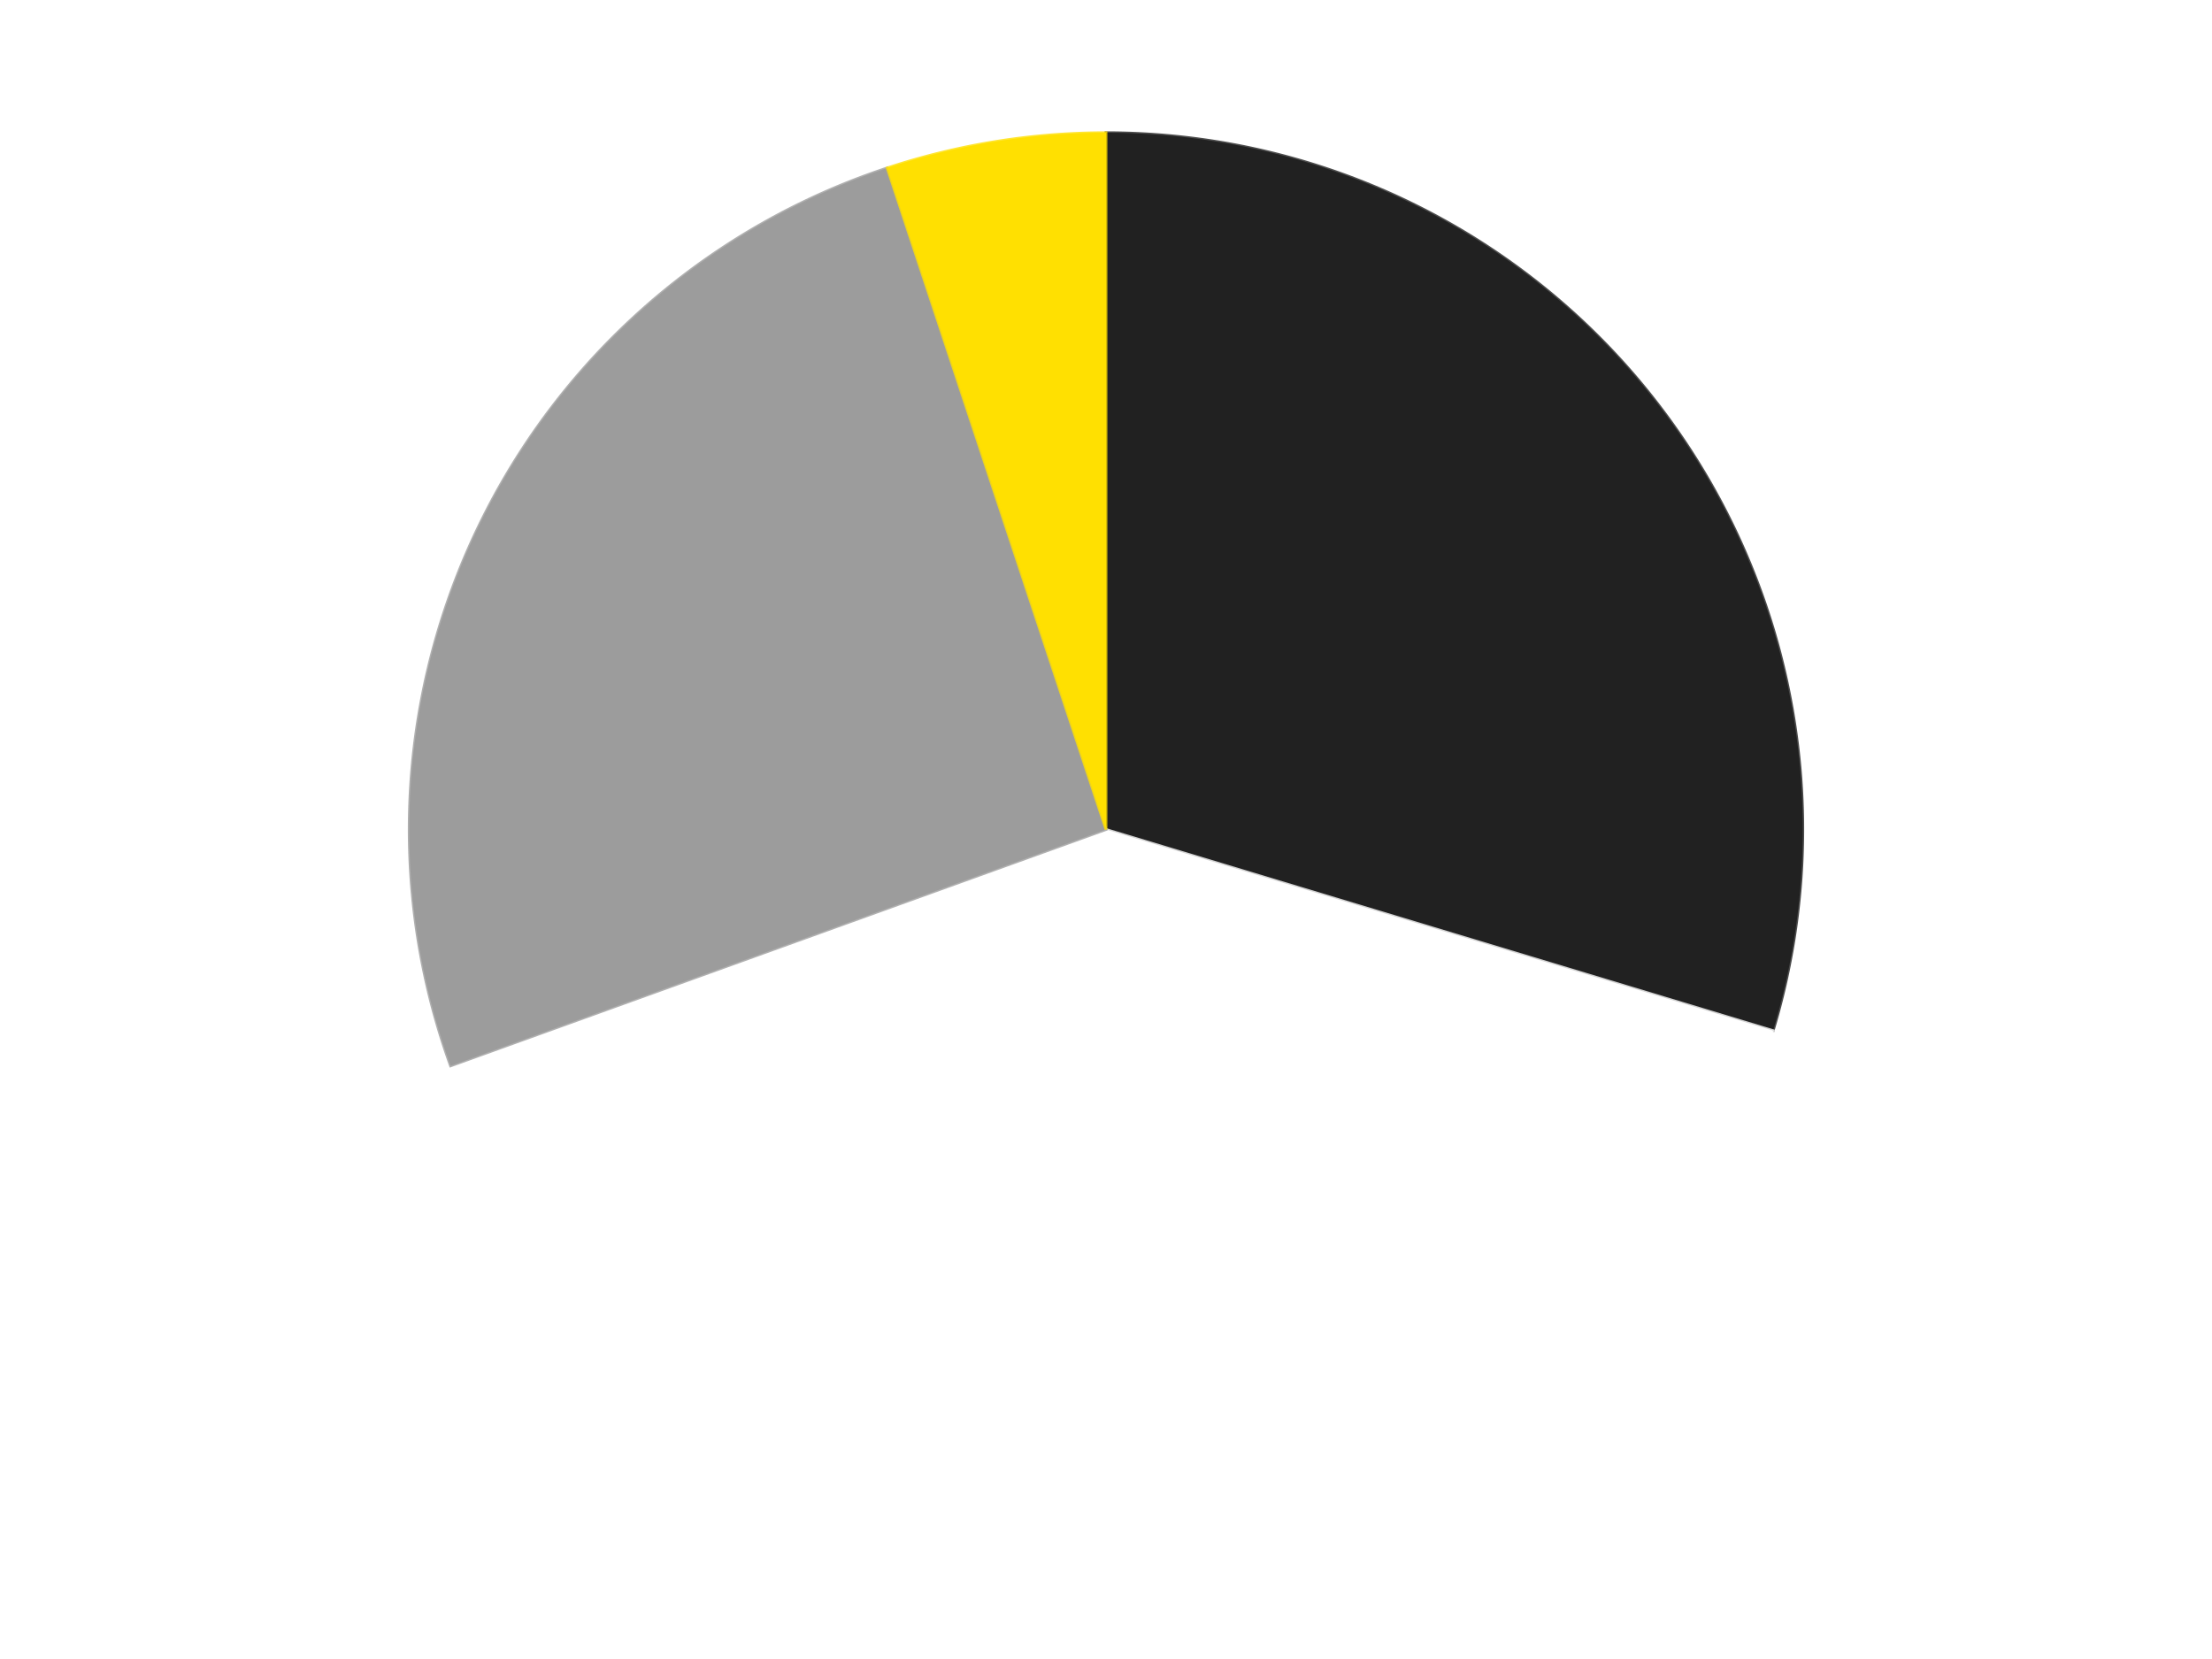
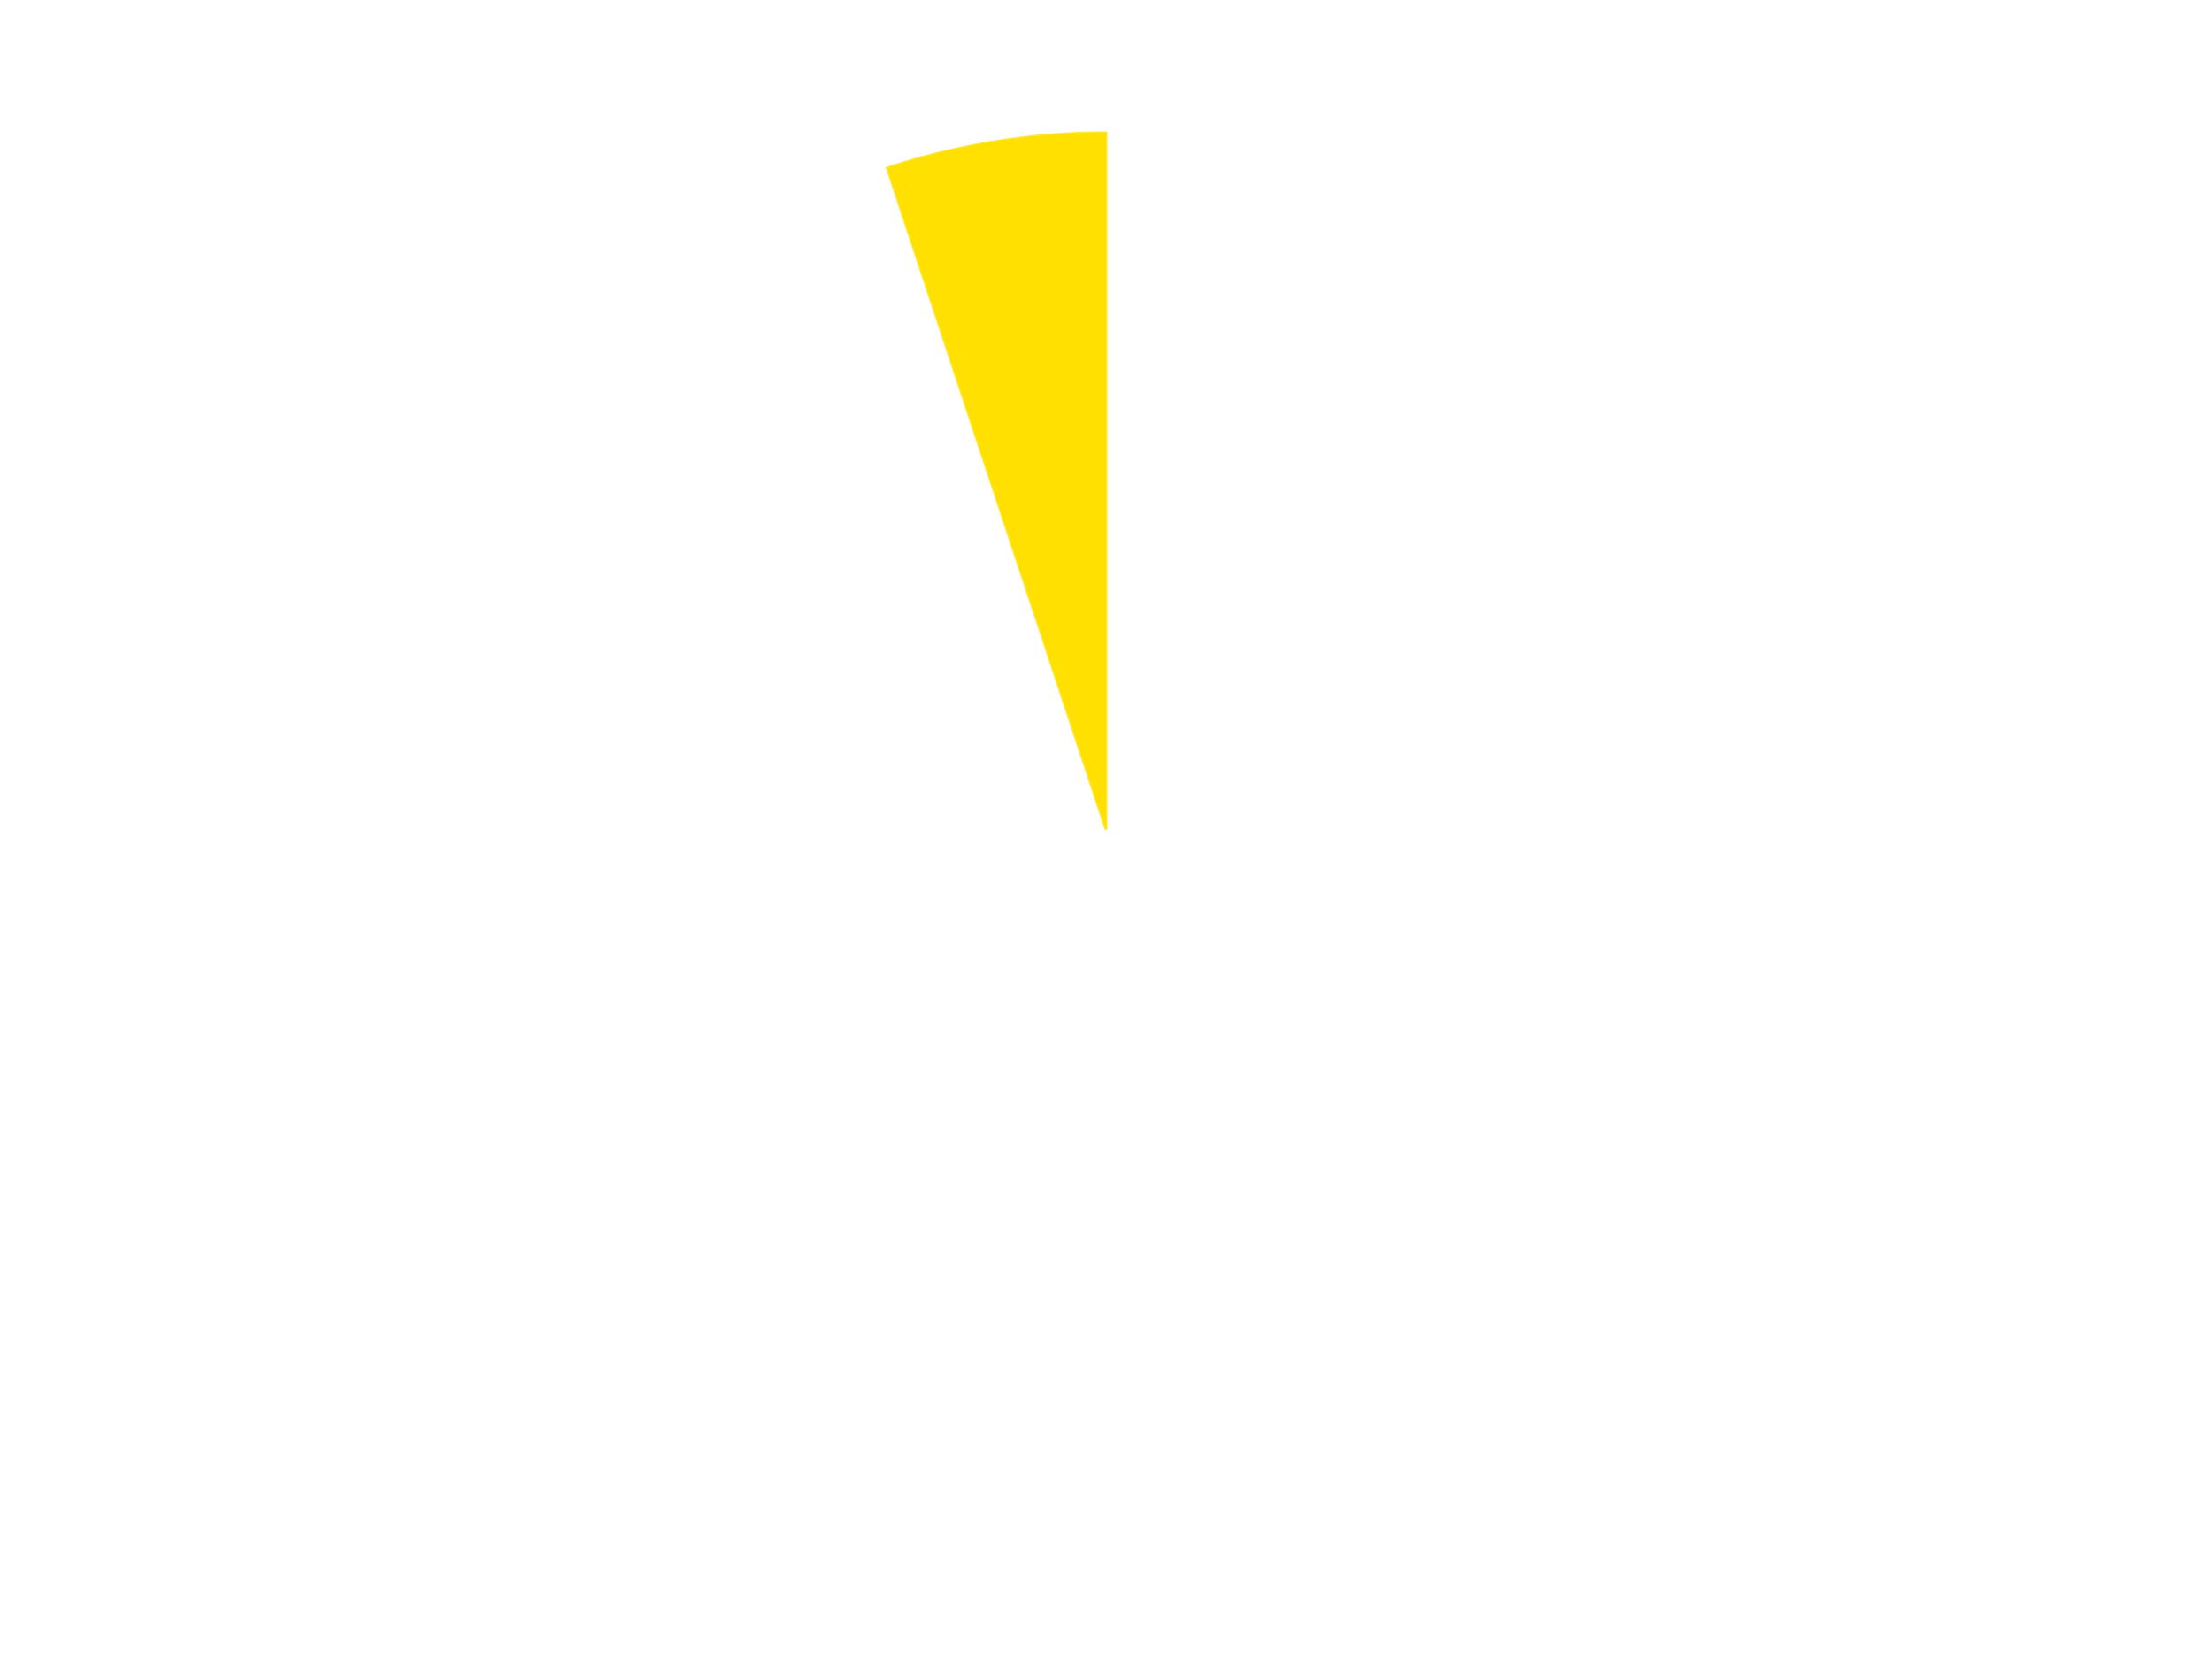
<svg xmlns="http://www.w3.org/2000/svg" xmlns:xlink="http://www.w3.org/1999/xlink" id="chart-ab800ed5-97e3-4a20-a1be-1f08f5066cdb" class="pygal-chart" viewBox="0 0 800 600">
  <defs>
    <style type="text/css">#chart-ab800ed5-97e3-4a20-a1be-1f08f5066cdb{-webkit-user-select:none;-webkit-font-smoothing:antialiased;font-family:Consolas,"Liberation Mono",Menlo,Courier,monospace}#chart-ab800ed5-97e3-4a20-a1be-1f08f5066cdb .title{font-family:Consolas,"Liberation Mono",Menlo,Courier,monospace;font-size:16px}#chart-ab800ed5-97e3-4a20-a1be-1f08f5066cdb .legends .legend text{font-family:Consolas,"Liberation Mono",Menlo,Courier,monospace;font-size:14px}#chart-ab800ed5-97e3-4a20-a1be-1f08f5066cdb .axis text{font-family:Consolas,"Liberation Mono",Menlo,Courier,monospace;font-size:10px}#chart-ab800ed5-97e3-4a20-a1be-1f08f5066cdb .axis text.major{font-family:Consolas,"Liberation Mono",Menlo,Courier,monospace;font-size:10px}#chart-ab800ed5-97e3-4a20-a1be-1f08f5066cdb .text-overlay text.value{font-family:Consolas,"Liberation Mono",Menlo,Courier,monospace;font-size:16px}#chart-ab800ed5-97e3-4a20-a1be-1f08f5066cdb .text-overlay text.label{font-family:Consolas,"Liberation Mono",Menlo,Courier,monospace;font-size:10px}#chart-ab800ed5-97e3-4a20-a1be-1f08f5066cdb .tooltip{font-family:Consolas,"Liberation Mono",Menlo,Courier,monospace;font-size:14px}#chart-ab800ed5-97e3-4a20-a1be-1f08f5066cdb text.no_data{font-family:Consolas,"Liberation Mono",Menlo,Courier,monospace;font-size:64px}
#chart-ab800ed5-97e3-4a20-a1be-1f08f5066cdb{background-color:transparent}#chart-ab800ed5-97e3-4a20-a1be-1f08f5066cdb path,#chart-ab800ed5-97e3-4a20-a1be-1f08f5066cdb line,#chart-ab800ed5-97e3-4a20-a1be-1f08f5066cdb rect,#chart-ab800ed5-97e3-4a20-a1be-1f08f5066cdb circle{-webkit-transition:150ms;-moz-transition:150ms;transition:150ms}#chart-ab800ed5-97e3-4a20-a1be-1f08f5066cdb .graph &gt; .background{fill:transparent}#chart-ab800ed5-97e3-4a20-a1be-1f08f5066cdb .plot &gt; .background{fill:transparent}#chart-ab800ed5-97e3-4a20-a1be-1f08f5066cdb .graph{fill:rgba(0,0,0,.87)}#chart-ab800ed5-97e3-4a20-a1be-1f08f5066cdb text.no_data{fill:rgba(0,0,0,1)}#chart-ab800ed5-97e3-4a20-a1be-1f08f5066cdb .title{fill:rgba(0,0,0,1)}#chart-ab800ed5-97e3-4a20-a1be-1f08f5066cdb .legends .legend text{fill:rgba(0,0,0,.87)}#chart-ab800ed5-97e3-4a20-a1be-1f08f5066cdb .legends .legend:hover text{fill:rgba(0,0,0,1)}#chart-ab800ed5-97e3-4a20-a1be-1f08f5066cdb .axis .line{stroke:rgba(0,0,0,1)}#chart-ab800ed5-97e3-4a20-a1be-1f08f5066cdb .axis .guide.line{stroke:rgba(0,0,0,.54)}#chart-ab800ed5-97e3-4a20-a1be-1f08f5066cdb .axis .major.line{stroke:rgba(0,0,0,.87)}#chart-ab800ed5-97e3-4a20-a1be-1f08f5066cdb .axis text.major{fill:rgba(0,0,0,1)}#chart-ab800ed5-97e3-4a20-a1be-1f08f5066cdb .axis.y .guides:hover .guide.line,#chart-ab800ed5-97e3-4a20-a1be-1f08f5066cdb .line-graph .axis.x .guides:hover .guide.line,#chart-ab800ed5-97e3-4a20-a1be-1f08f5066cdb .stackedline-graph .axis.x .guides:hover .guide.line,#chart-ab800ed5-97e3-4a20-a1be-1f08f5066cdb .xy-graph .axis.x .guides:hover .guide.line{stroke:rgba(0,0,0,1)}#chart-ab800ed5-97e3-4a20-a1be-1f08f5066cdb .axis .guides:hover text{fill:rgba(0,0,0,1)}#chart-ab800ed5-97e3-4a20-a1be-1f08f5066cdb .reactive{fill-opacity:1.0;stroke-opacity:.8;stroke-width:1}#chart-ab800ed5-97e3-4a20-a1be-1f08f5066cdb .ci{stroke:rgba(0,0,0,.87)}#chart-ab800ed5-97e3-4a20-a1be-1f08f5066cdb .reactive.active,#chart-ab800ed5-97e3-4a20-a1be-1f08f5066cdb .active .reactive{fill-opacity:0.6;stroke-opacity:.9;stroke-width:4}#chart-ab800ed5-97e3-4a20-a1be-1f08f5066cdb .ci .reactive.active{stroke-width:1.5}#chart-ab800ed5-97e3-4a20-a1be-1f08f5066cdb .series text{fill:rgba(0,0,0,1)}#chart-ab800ed5-97e3-4a20-a1be-1f08f5066cdb .tooltip rect{fill:transparent;stroke:rgba(0,0,0,1);-webkit-transition:opacity 150ms;-moz-transition:opacity 150ms;transition:opacity 150ms}#chart-ab800ed5-97e3-4a20-a1be-1f08f5066cdb .tooltip .label{fill:rgba(0,0,0,.87)}#chart-ab800ed5-97e3-4a20-a1be-1f08f5066cdb .tooltip .label{fill:rgba(0,0,0,.87)}#chart-ab800ed5-97e3-4a20-a1be-1f08f5066cdb .tooltip .legend{font-size:.8em;fill:rgba(0,0,0,.54)}#chart-ab800ed5-97e3-4a20-a1be-1f08f5066cdb .tooltip .x_label{font-size:.6em;fill:rgba(0,0,0,1)}#chart-ab800ed5-97e3-4a20-a1be-1f08f5066cdb .tooltip .xlink{font-size:.5em;text-decoration:underline}#chart-ab800ed5-97e3-4a20-a1be-1f08f5066cdb .tooltip .value{font-size:1.5em}#chart-ab800ed5-97e3-4a20-a1be-1f08f5066cdb .bound{font-size:.5em}#chart-ab800ed5-97e3-4a20-a1be-1f08f5066cdb .max-value{font-size:.75em;fill:rgba(0,0,0,.54)}#chart-ab800ed5-97e3-4a20-a1be-1f08f5066cdb .map-element{fill:transparent;stroke:rgba(0,0,0,.54) !important}#chart-ab800ed5-97e3-4a20-a1be-1f08f5066cdb .map-element .reactive{fill-opacity:inherit;stroke-opacity:inherit}#chart-ab800ed5-97e3-4a20-a1be-1f08f5066cdb .color-0,#chart-ab800ed5-97e3-4a20-a1be-1f08f5066cdb .color-0 a:visited{stroke:#F44336;fill:#F44336}#chart-ab800ed5-97e3-4a20-a1be-1f08f5066cdb .color-1,#chart-ab800ed5-97e3-4a20-a1be-1f08f5066cdb .color-1 a:visited{stroke:#3F51B5;fill:#3F51B5}#chart-ab800ed5-97e3-4a20-a1be-1f08f5066cdb .color-2,#chart-ab800ed5-97e3-4a20-a1be-1f08f5066cdb .color-2 a:visited{stroke:#009688;fill:#009688}#chart-ab800ed5-97e3-4a20-a1be-1f08f5066cdb .color-3,#chart-ab800ed5-97e3-4a20-a1be-1f08f5066cdb .color-3 a:visited{stroke:#FFC107;fill:#FFC107}#chart-ab800ed5-97e3-4a20-a1be-1f08f5066cdb .text-overlay .color-0 text{fill:black}#chart-ab800ed5-97e3-4a20-a1be-1f08f5066cdb .text-overlay .color-1 text{fill:black}#chart-ab800ed5-97e3-4a20-a1be-1f08f5066cdb .text-overlay .color-2 text{fill:black}#chart-ab800ed5-97e3-4a20-a1be-1f08f5066cdb .text-overlay .color-3 text{fill:black}
#chart-ab800ed5-97e3-4a20-a1be-1f08f5066cdb text.no_data{text-anchor:middle}#chart-ab800ed5-97e3-4a20-a1be-1f08f5066cdb .guide.line{fill:none}#chart-ab800ed5-97e3-4a20-a1be-1f08f5066cdb .centered{text-anchor:middle}#chart-ab800ed5-97e3-4a20-a1be-1f08f5066cdb .title{text-anchor:middle}#chart-ab800ed5-97e3-4a20-a1be-1f08f5066cdb .legends .legend text{fill-opacity:1}#chart-ab800ed5-97e3-4a20-a1be-1f08f5066cdb .axis.x text{text-anchor:middle}#chart-ab800ed5-97e3-4a20-a1be-1f08f5066cdb .axis.x:not(.web) text[transform]{text-anchor:start}#chart-ab800ed5-97e3-4a20-a1be-1f08f5066cdb .axis.x:not(.web) text[transform].backwards{text-anchor:end}#chart-ab800ed5-97e3-4a20-a1be-1f08f5066cdb .axis.y text{text-anchor:end}#chart-ab800ed5-97e3-4a20-a1be-1f08f5066cdb .axis.y text[transform].backwards{text-anchor:start}#chart-ab800ed5-97e3-4a20-a1be-1f08f5066cdb .axis.y2 text{text-anchor:start}#chart-ab800ed5-97e3-4a20-a1be-1f08f5066cdb .axis.y2 text[transform].backwards{text-anchor:end}#chart-ab800ed5-97e3-4a20-a1be-1f08f5066cdb .axis .guide.line{stroke-dasharray:4,4;stroke:black}#chart-ab800ed5-97e3-4a20-a1be-1f08f5066cdb .axis .major.guide.line{stroke-dasharray:6,6;stroke:black}#chart-ab800ed5-97e3-4a20-a1be-1f08f5066cdb .horizontal .axis.y .guide.line,#chart-ab800ed5-97e3-4a20-a1be-1f08f5066cdb .horizontal .axis.y2 .guide.line,#chart-ab800ed5-97e3-4a20-a1be-1f08f5066cdb .vertical .axis.x .guide.line{opacity:0}#chart-ab800ed5-97e3-4a20-a1be-1f08f5066cdb .horizontal .axis.always_show .guide.line,#chart-ab800ed5-97e3-4a20-a1be-1f08f5066cdb .vertical .axis.always_show .guide.line{opacity:1 !important}#chart-ab800ed5-97e3-4a20-a1be-1f08f5066cdb .axis.y .guides:hover .guide.line,#chart-ab800ed5-97e3-4a20-a1be-1f08f5066cdb .axis.y2 .guides:hover .guide.line,#chart-ab800ed5-97e3-4a20-a1be-1f08f5066cdb .axis.x .guides:hover .guide.line{opacity:1}#chart-ab800ed5-97e3-4a20-a1be-1f08f5066cdb .axis .guides:hover text{opacity:1}#chart-ab800ed5-97e3-4a20-a1be-1f08f5066cdb .nofill{fill:none}#chart-ab800ed5-97e3-4a20-a1be-1f08f5066cdb .subtle-fill{fill-opacity:.2}#chart-ab800ed5-97e3-4a20-a1be-1f08f5066cdb .dot{stroke-width:1px;fill-opacity:1;stroke-opacity:1}#chart-ab800ed5-97e3-4a20-a1be-1f08f5066cdb .dot.active{stroke-width:5px}#chart-ab800ed5-97e3-4a20-a1be-1f08f5066cdb .dot.negative{fill:transparent}#chart-ab800ed5-97e3-4a20-a1be-1f08f5066cdb text,#chart-ab800ed5-97e3-4a20-a1be-1f08f5066cdb tspan{stroke:none !important}#chart-ab800ed5-97e3-4a20-a1be-1f08f5066cdb .series text.active{opacity:1}#chart-ab800ed5-97e3-4a20-a1be-1f08f5066cdb .tooltip rect{fill-opacity:.95;stroke-width:.5}#chart-ab800ed5-97e3-4a20-a1be-1f08f5066cdb .tooltip text{fill-opacity:1}#chart-ab800ed5-97e3-4a20-a1be-1f08f5066cdb .showable{visibility:hidden}#chart-ab800ed5-97e3-4a20-a1be-1f08f5066cdb .showable.shown{visibility:visible}#chart-ab800ed5-97e3-4a20-a1be-1f08f5066cdb .gauge-background{fill:rgba(229,229,229,1);stroke:none}#chart-ab800ed5-97e3-4a20-a1be-1f08f5066cdb .bg-lines{stroke:transparent;stroke-width:2px}</style>
    <script type="text/javascript">window.pygal = window.pygal || {};window.pygal.config = window.pygal.config || {};window.pygal.config['ab800ed5-97e3-4a20-a1be-1f08f5066cdb'] = {"allow_interruptions": false, "box_mode": "extremes", "classes": ["pygal-chart"], "css": ["file://style.css", "file://graph.css"], "defs": [], "disable_xml_declaration": false, "dots_size": 2.5, "dynamic_print_values": false, "explicit_size": false, "fill": false, "force_uri_protocol": "https", "formatter": null, "half_pie": false, "height": 600, "include_x_axis": false, "inner_radius": 0, "interpolate": null, "interpolation_parameters": {}, "interpolation_precision": 250, "inverse_y_axis": false, "js": ["//kozea.github.io/pygal.js/2.0.x/pygal-tooltips.min.js"], "legend_at_bottom": false, "legend_at_bottom_columns": null, "legend_box_size": 12, "logarithmic": false, "margin": 20, "margin_bottom": null, "margin_left": null, "margin_right": null, "margin_top": null, "max_scale": 16, "min_scale": 4, "missing_value_fill_truncation": "x", "no_data_text": "No data", "no_prefix": false, "order_min": null, "pretty_print": false, "print_labels": false, "print_values": false, "print_values_position": "center", "print_zeroes": true, "range": null, "rounded_bars": null, "secondary_range": null, "show_dots": true, "show_legend": false, "show_minor_x_labels": true, "show_minor_y_labels": true, "show_only_major_dots": false, "show_x_guides": false, "show_x_labels": true, "show_y_guides": true, "show_y_labels": true, "spacing": 10, "stack_from_top": false, "strict": false, "stroke": true, "stroke_style": null, "style": {"background": "transparent", "ci_colors": [], "colors": ["#F44336", "#3F51B5", "#009688", "#FFC107", "#FF5722", "#9C27B0", "#03A9F4", "#8BC34A", "#FF9800", "#E91E63", "#2196F3", "#4CAF50", "#FFEB3B", "#673AB7", "#00BCD4", "#CDDC39", "#9E9E9E", "#607D8B"], "dot_opacity": "1", "font_family": "Consolas, \"Liberation Mono\", Menlo, Courier, monospace", "foreground": "rgba(0, 0, 0, .87)", "foreground_strong": "rgba(0, 0, 0, 1)", "foreground_subtle": "rgba(0, 0, 0, .54)", "guide_stroke_color": "black", "guide_stroke_dasharray": "4,4", "label_font_family": "Consolas, \"Liberation Mono\", Menlo, Courier, monospace", "label_font_size": 10, "legend_font_family": "Consolas, \"Liberation Mono\", Menlo, Courier, monospace", "legend_font_size": 14, "major_guide_stroke_color": "black", "major_guide_stroke_dasharray": "6,6", "major_label_font_family": "Consolas, \"Liberation Mono\", Menlo, Courier, monospace", "major_label_font_size": 10, "no_data_font_family": "Consolas, \"Liberation Mono\", Menlo, Courier, monospace", "no_data_font_size": 64, "opacity": "1.0", "opacity_hover": "0.6", "plot_background": "transparent", "stroke_opacity": ".8", "stroke_opacity_hover": ".9", "stroke_width": "1", "stroke_width_hover": "4", "title_font_family": "Consolas, \"Liberation Mono\", Menlo, Courier, monospace", "title_font_size": 16, "tooltip_font_family": "Consolas, \"Liberation Mono\", Menlo, Courier, monospace", "tooltip_font_size": 14, "transition": "150ms", "value_background": "rgba(229, 229, 229, 1)", "value_colors": [], "value_font_family": "Consolas, \"Liberation Mono\", Menlo, Courier, monospace", "value_font_size": 16, "value_label_font_family": "Consolas, \"Liberation Mono\", Menlo, Courier, monospace", "value_label_font_size": 10}, "title": null, "tooltip_border_radius": 0, "tooltip_fancy_mode": true, "truncate_label": null, "truncate_legend": null, "width": 800, "x_label_rotation": 0, "x_labels": null, "x_labels_major": null, "x_labels_major_count": null, "x_labels_major_every": null, "x_title": null, "xrange": null, "y_label_rotation": 0, "y_labels": null, "y_labels_major": null, "y_labels_major_count": null, "y_labels_major_every": null, "y_title": null, "zero": 0, "legends": ["Black", "White", "Light Gray", "Yellow"]}</script>
    <script type="text/javascript" xlink:href="https://kozea.github.io/pygal.js/2.0.x/pygal-tooltips.min.js" />
  </defs>
  <title>Pygal</title>
  <g class="graph pie-graph vertical">
-     <rect x="0" y="0" width="800" height="600" class="background" />
    <g transform="translate(20, 20)" class="plot">
-       <rect x="0" y="0" width="760" height="560" class="background" />
      <g class="series serie-0 color-0">
        <g class="slices">
          <g class="slice" style="fill: #212121; stroke: #212121">
-             <path d="M380 28 A252 252 0 0 1 621.27 352.75 L380 280 A0 0 0 0 0 380 280 z" class="slice reactive tooltip-trigger" />
            <desc class="value">35</desc>
            <desc class="x centered">481.1416663793014</desc>
            <desc class="y centered">204.8577128241488</desc>
          </g>
        </g>
      </g>
      <g class="series serie-1 color-1">
        <g class="slices">
          <g class="slice" style="fill: #FFFFFF; stroke: #FFFFFF">
-             <path d="M621.27 352.75 A252 252 0 0 1 142.944 365.488 L380 280 A0 0 0 0 0 380 280 z" class="slice reactive tooltip-trigger" />
            <desc class="value">47</desc>
            <desc class="x centered">383.3541857011597</desc>
            <desc class="y centered">405.955347001555</desc>
          </g>
        </g>
      </g>
      <g class="series serie-2 color-2">
        <g class="slices">
          <g class="slice" style="fill: #9C9C9C; stroke: #9C9C9C">
-             <path d="M142.944 365.488 A252 252 0 0 1 300.853 40.752 L380 280 A0 0 0 0 0 380 280 z" class="slice reactive tooltip-trigger" />
            <desc class="value">30</desc>
            <desc class="x centered">266.68667159842636</desc>
            <desc class="y centered">224.89927762218423</desc>
          </g>
        </g>
      </g>
      <g class="series serie-3 color-3">
        <g class="slices">
          <g class="slice" style="fill: #FFE001; stroke: #FFE001">
            <path d="M300.853 40.752 A252 252 0 0 1 380 28 L380 280 A0 0 0 0 0 380 280 z" class="slice reactive tooltip-trigger" />
            <desc class="value">6</desc>
            <desc class="x centered">359.957999501597</desc>
            <desc class="y centered">155.60418730511057</desc>
          </g>
        </g>
      </g>
    </g>
    <g class="titles" />
    <g transform="translate(20, 20)" class="plot overlay">
      <g class="series serie-0 color-0" />
      <g class="series serie-1 color-1" />
      <g class="series serie-2 color-2" />
      <g class="series serie-3 color-3" />
    </g>
    <g transform="translate(20, 20)" class="plot text-overlay">
      <g class="series serie-0 color-0" />
      <g class="series serie-1 color-1" />
      <g class="series serie-2 color-2" />
      <g class="series serie-3 color-3" />
    </g>
    <g transform="translate(20, 20)" class="plot tooltip-overlay">
      <g transform="translate(0 0)" style="opacity: 0" class="tooltip">
        <rect rx="0" ry="0" width="0" height="0" class="tooltip-box" />
        <g class="text" />
      </g>
    </g>
  </g>
</svg>